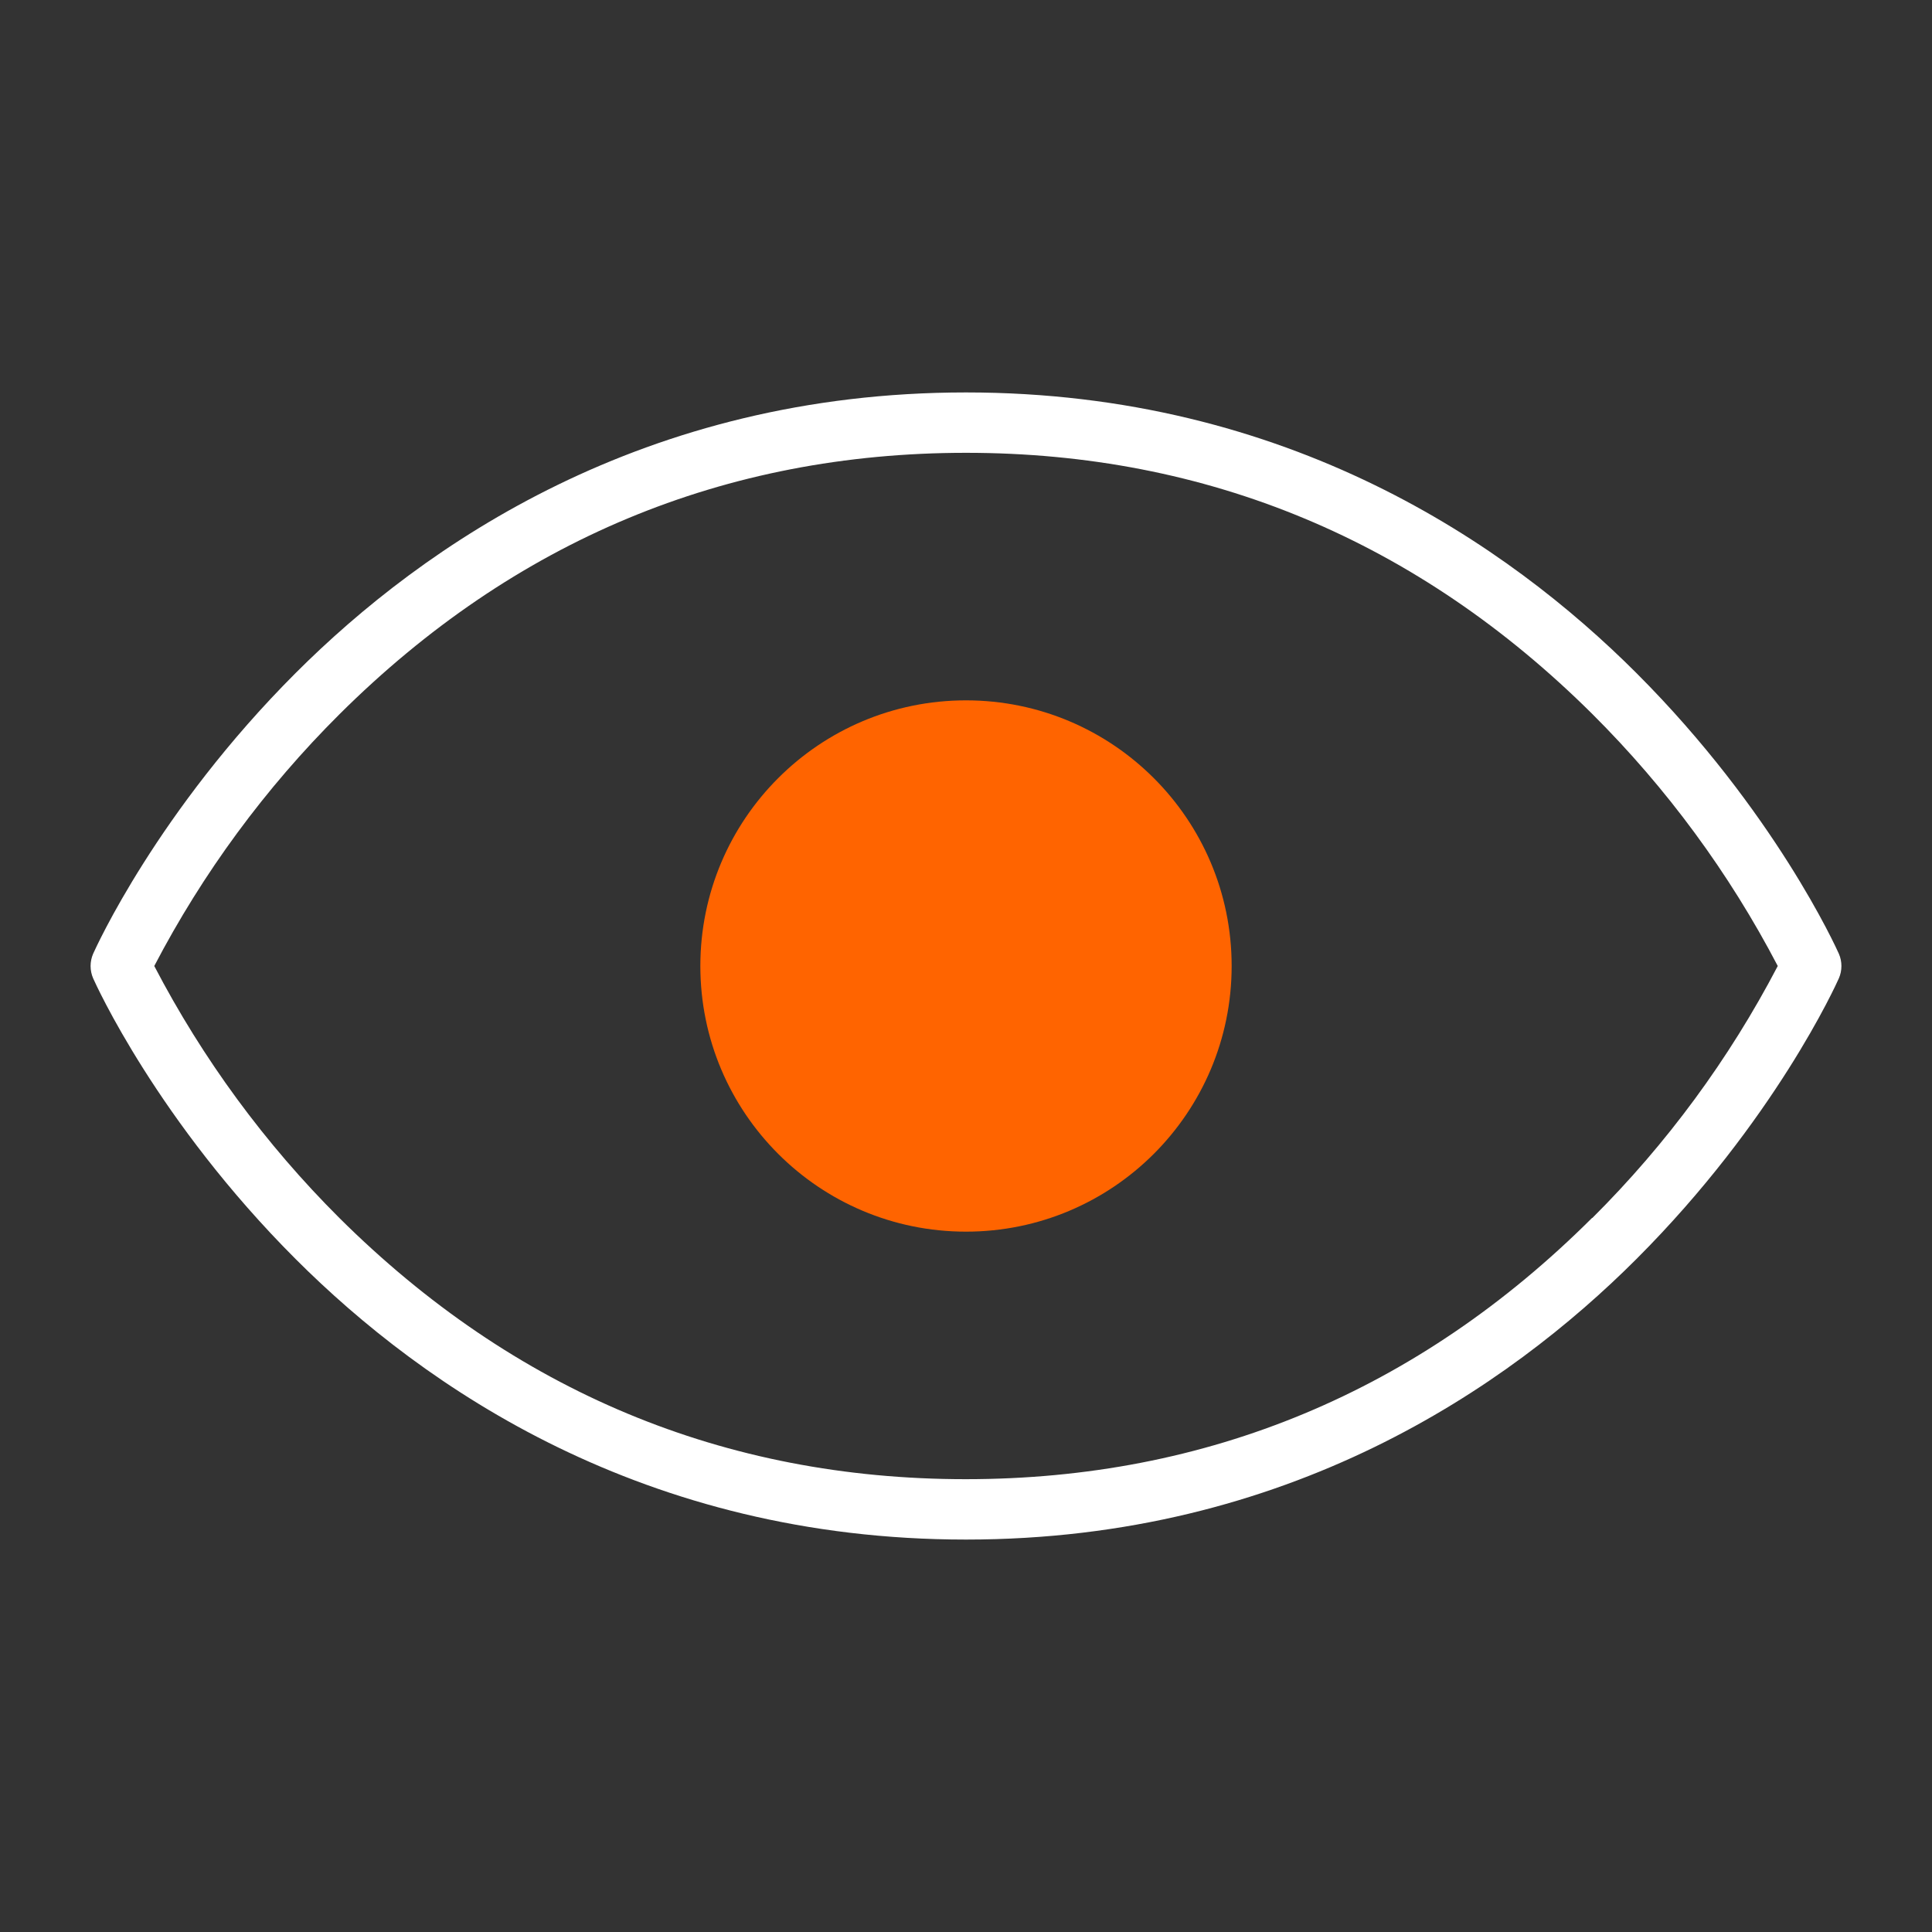
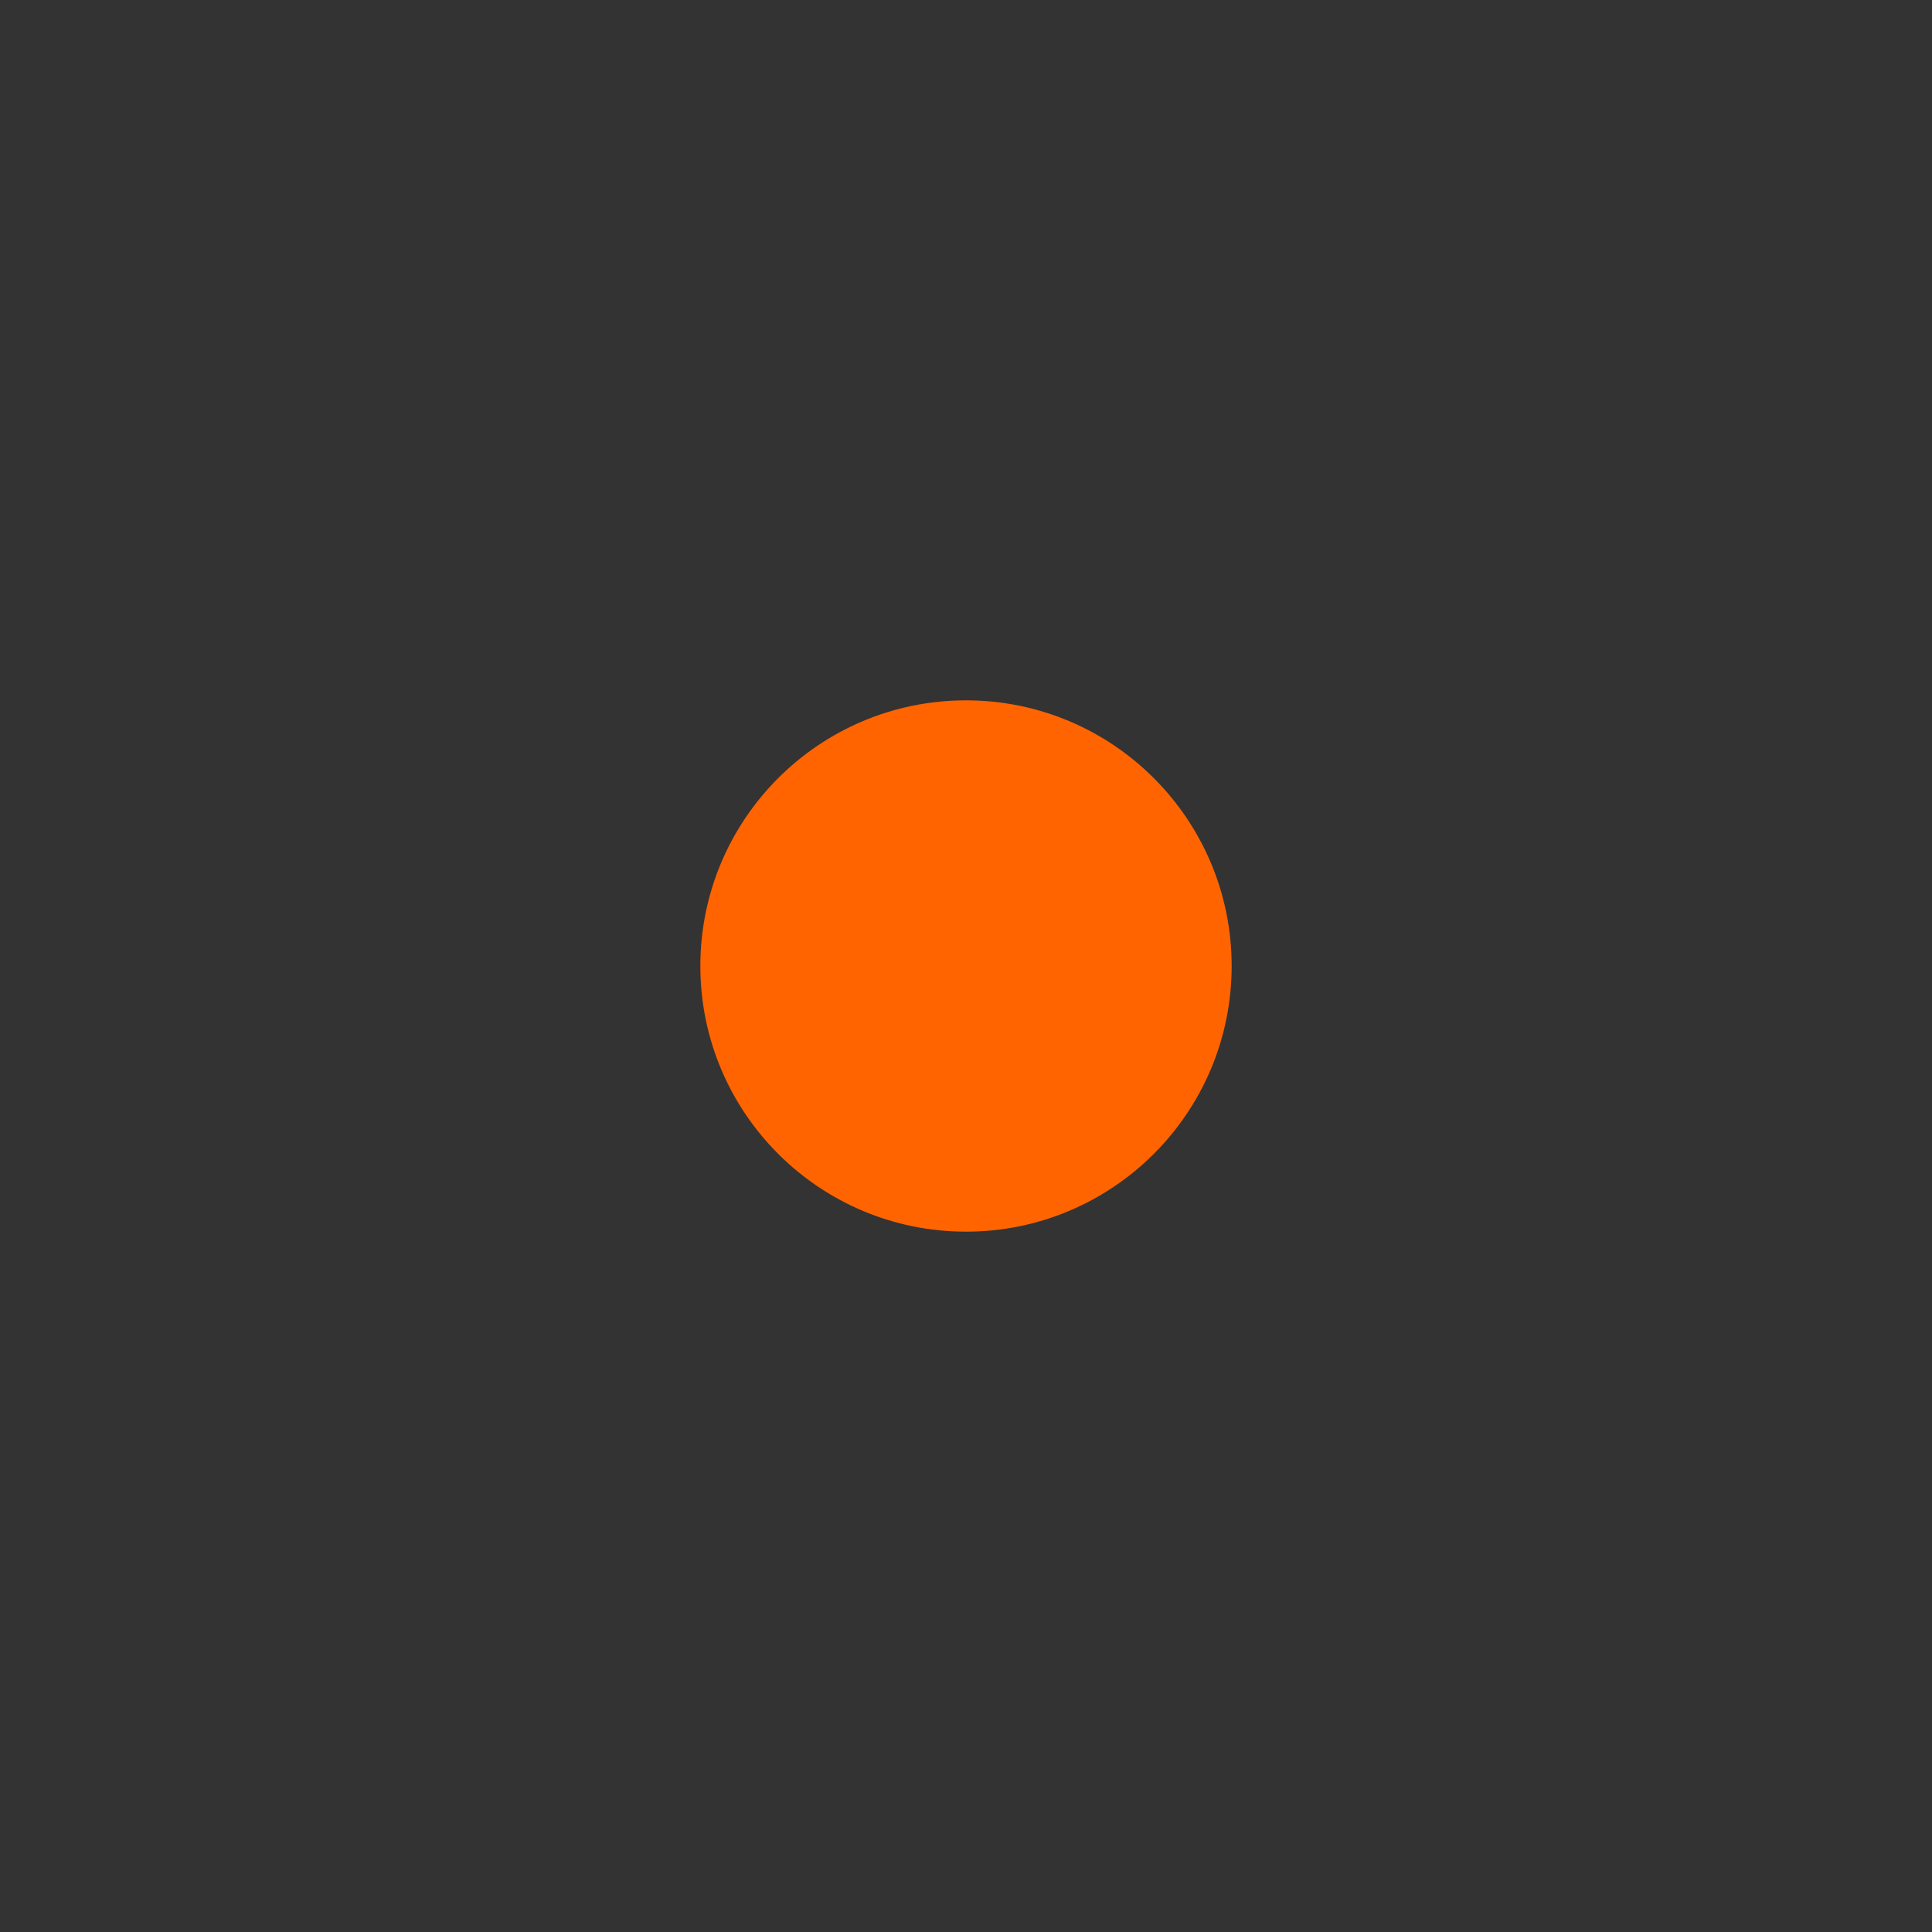
<svg xmlns="http://www.w3.org/2000/svg" width="80" height="80" viewBox="0 0 80 80" fill="none">
  <rect x="0" y="0" width="80" height="80" fill="#333333" stroke="none" />
-   <path d="M76.144 39.494C76.038 39.256 73.481 33.591 67.76 27.869C62.46 22.569 53.344 16.25 40 16.25C26.657 16.25 17.541 22.569 12.241 27.869C6.519 33.591 3.963 39.256 3.856 39.494C3.787 39.654 3.751 39.827 3.751 40.002C3.751 40.176 3.787 40.349 3.856 40.509C3.963 40.75 6.519 46.413 12.241 52.134C17.553 57.447 26.66 63.75 40 63.75C53.341 63.75 62.46 57.434 67.76 52.134C73.481 46.413 76.038 40.75 76.144 40.509C76.214 40.349 76.249 40.176 76.249 40.002C76.249 39.827 76.214 39.654 76.144 39.494ZM65.925 50.431C58.716 57.619 49.988 61.25 39.988 61.25C29.988 61.25 21.272 57.609 14.05 50.431C10.977 47.367 8.393 43.849 6.388 40C8.397 36.15 10.985 32.632 14.063 29.569C21.285 22.391 30 18.75 40 18.75C50 18.75 58.716 22.391 65.938 29.569C69.015 32.633 71.603 36.151 73.613 40C71.603 43.849 69.015 47.368 65.938 50.431H65.925Z" fill="white" />
  <circle cx="40" cy="40" r="11" fill="#FF6400" />
</svg>